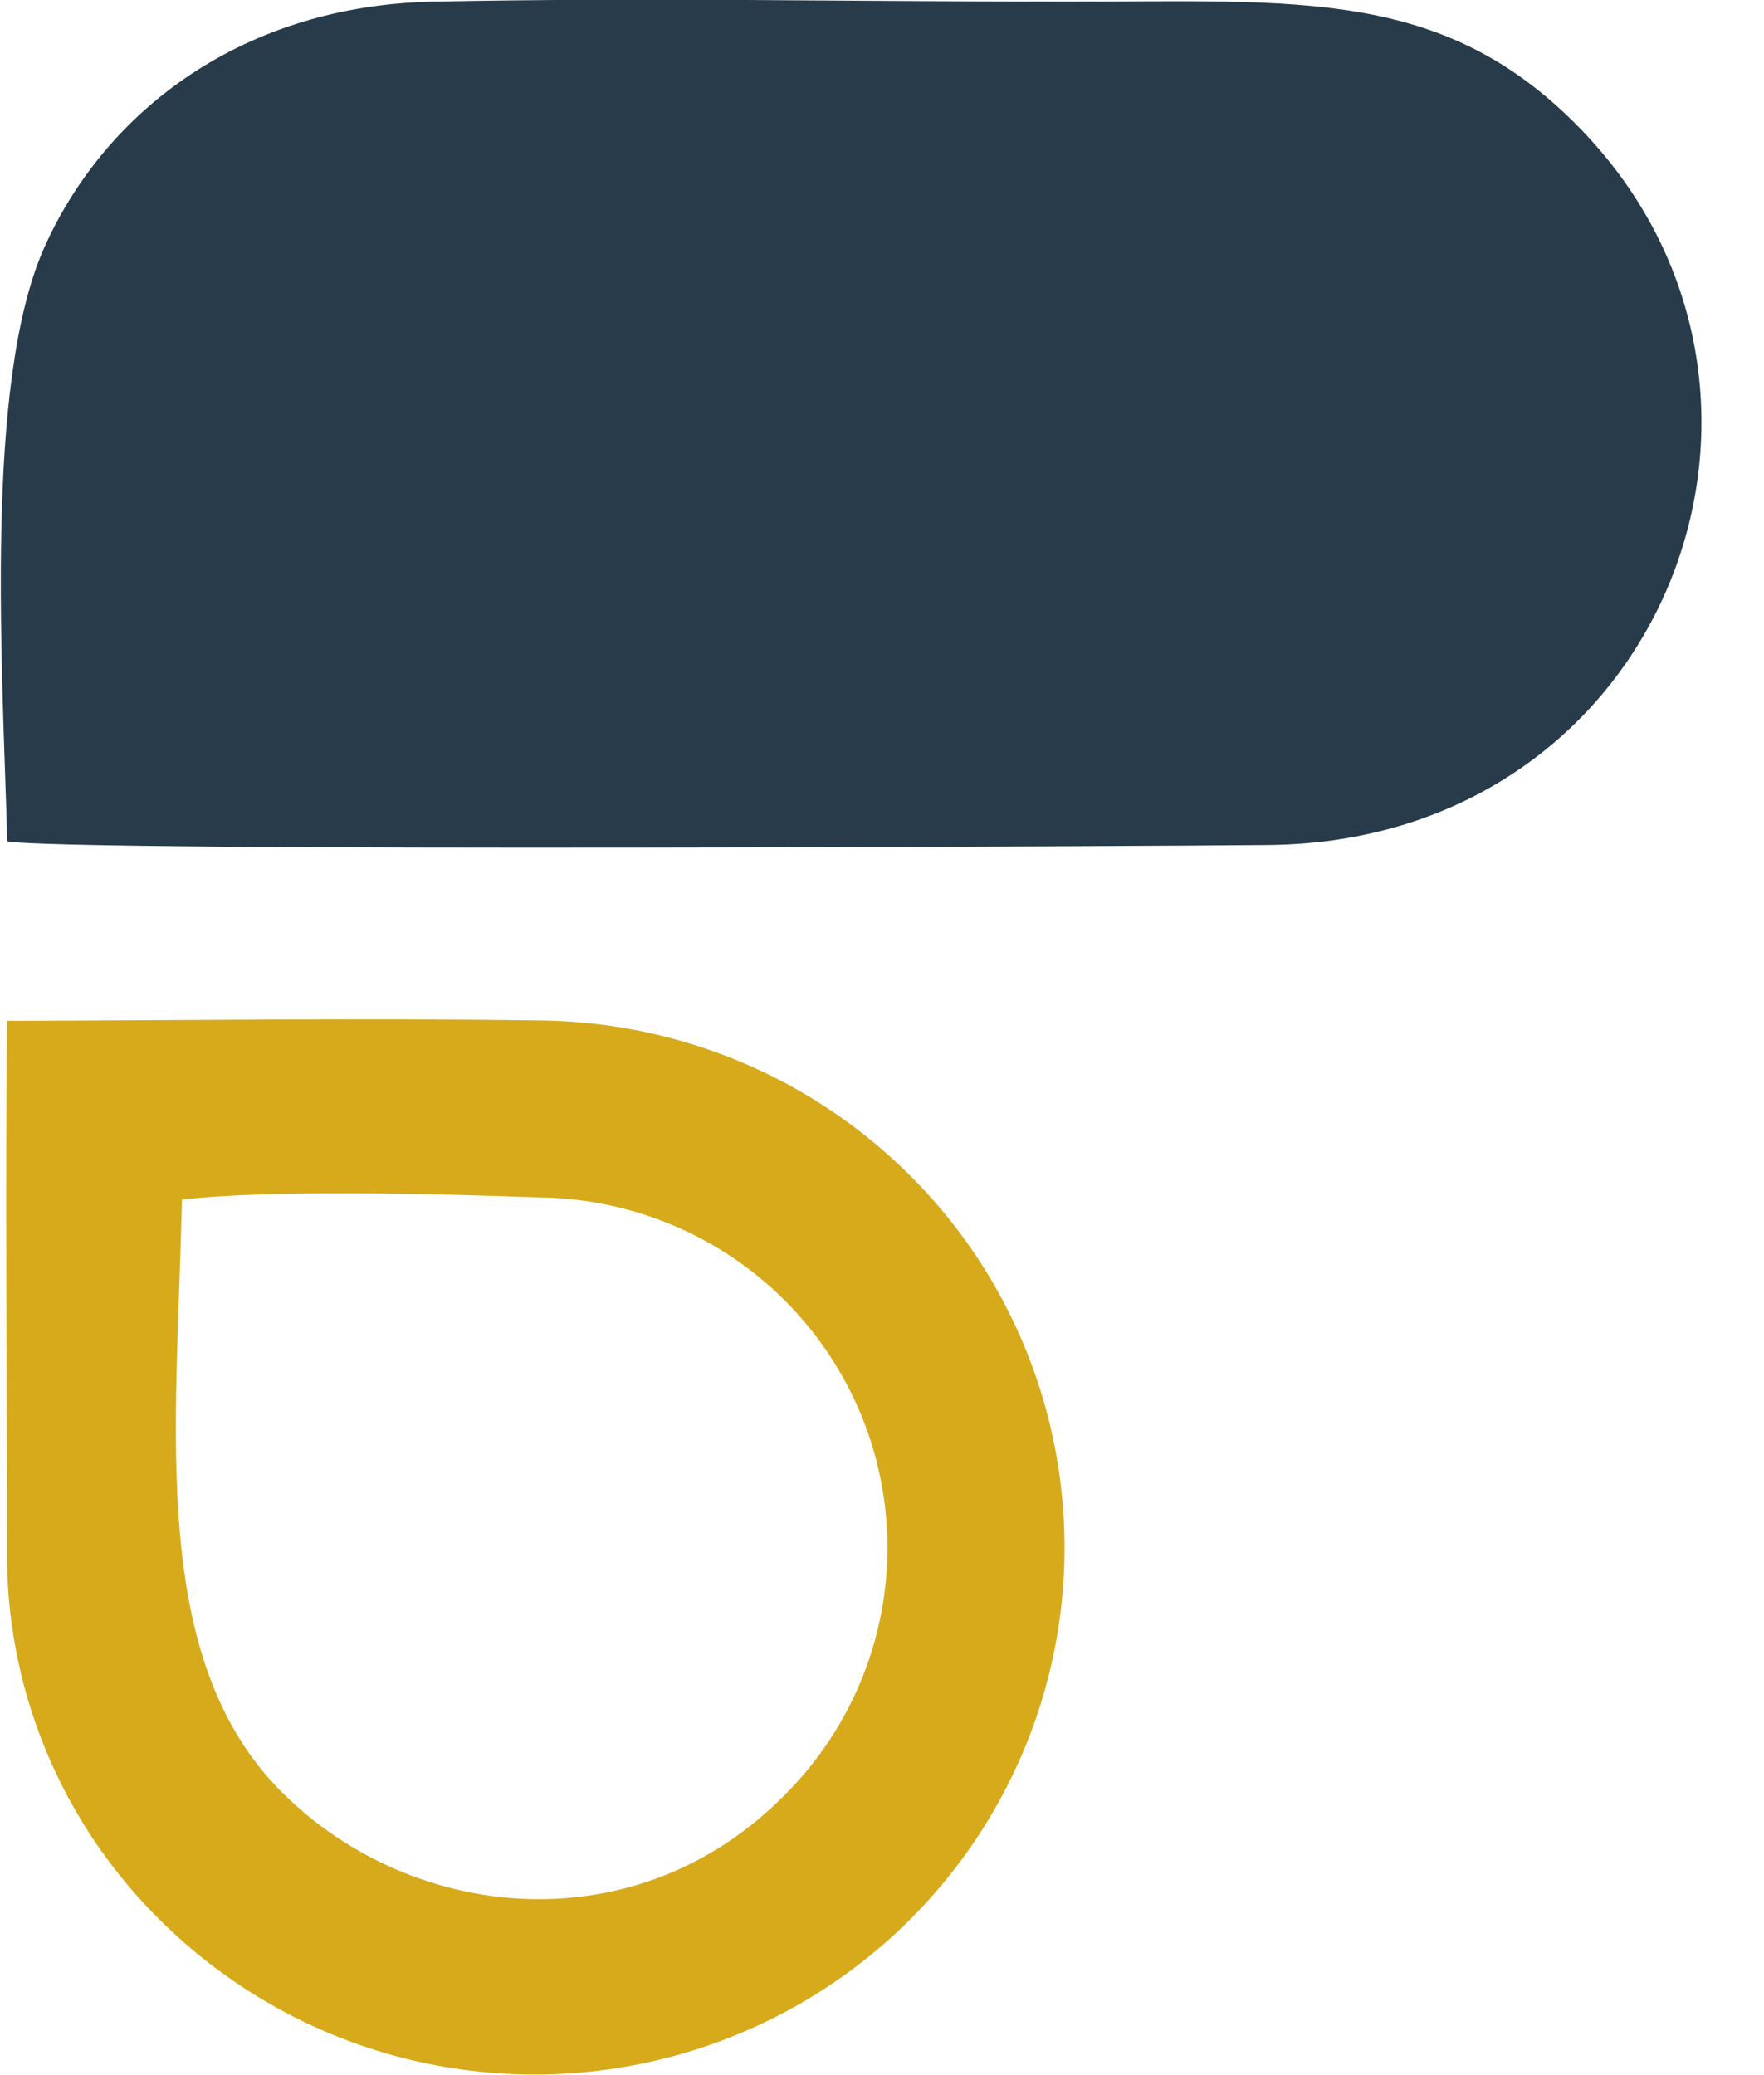
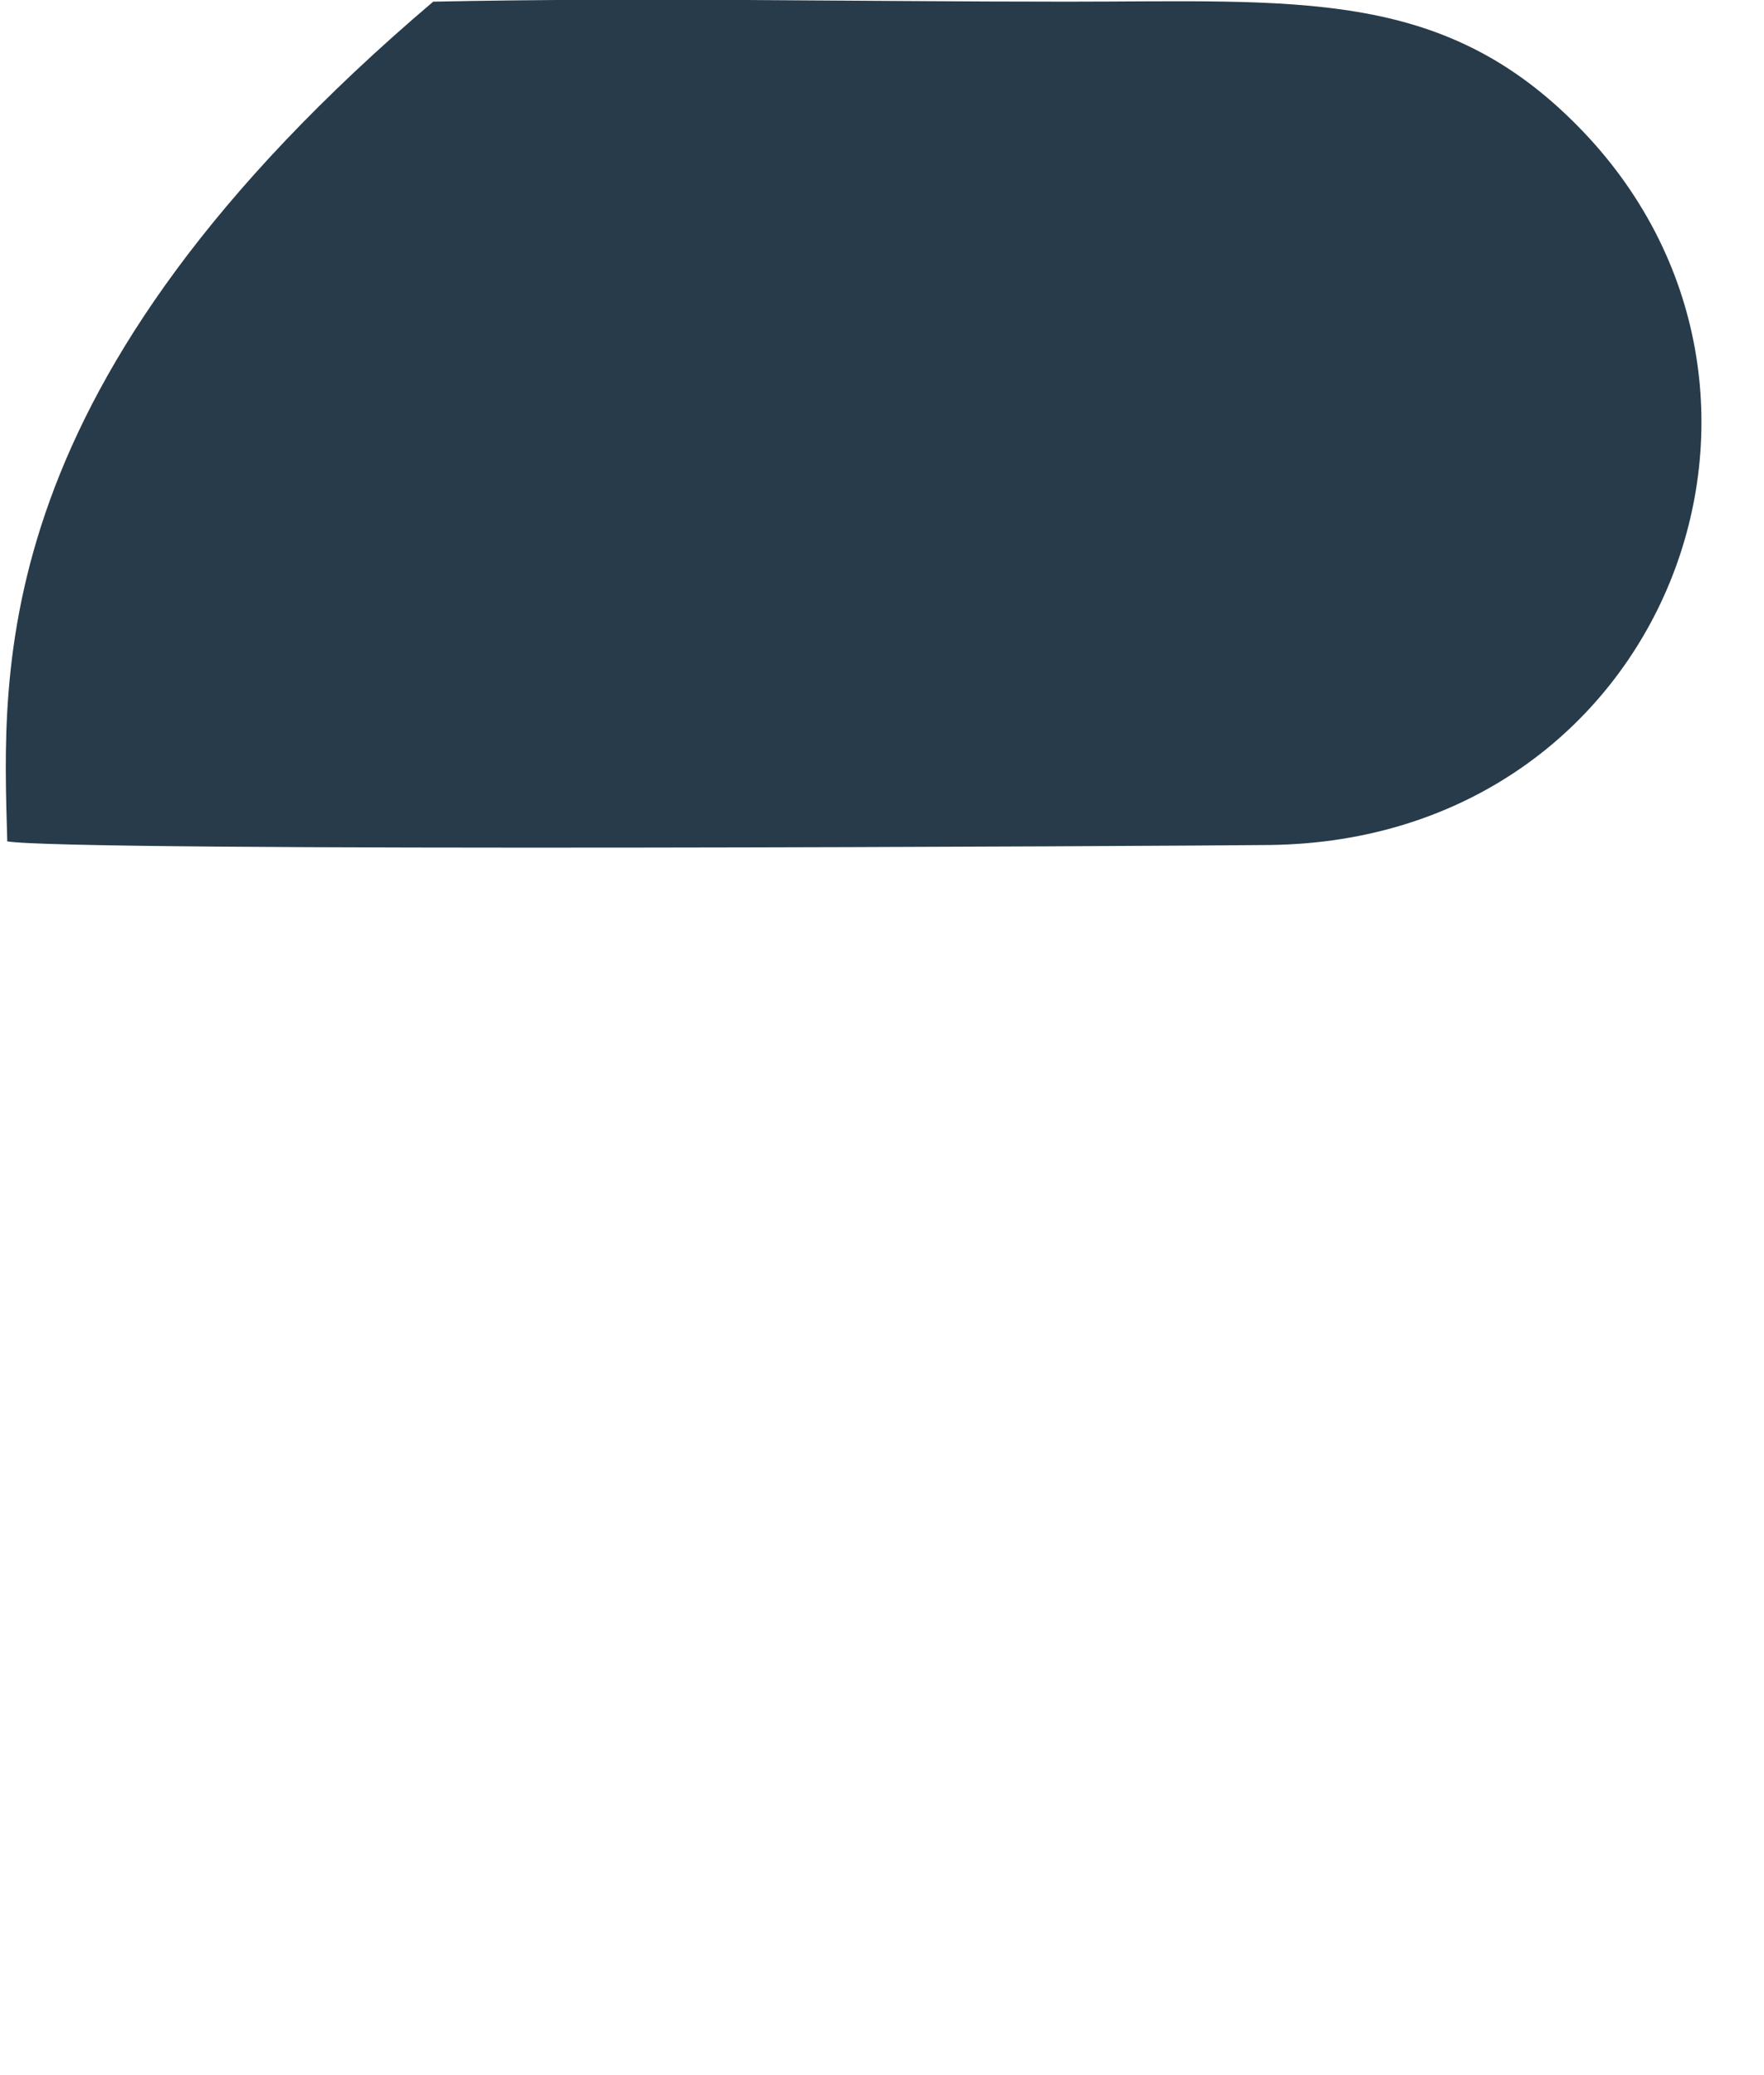
<svg xmlns="http://www.w3.org/2000/svg" width="17" height="20" viewBox="0 0 17 20" fill="none">
-   <path fill-rule="evenodd" clip-rule="evenodd" d="M0.063 8.108C0.612 8.214 11.476 8.153 12.237 8.144C16.06 8.097 17.707 3.748 15.204 1.214C13.89 -0.121 12.493 0.016 10.279 0.016C8.257 0.016 6.19 -0.026 4.175 0.016C2.366 0.052 1.027 1.043 0.426 2.387C-0.156 3.696 0.025 6.448 0.07 8.108" fill="#273B4A" />
-   <path fill-rule="evenodd" clip-rule="evenodd" d="M1.753 11.569C1.704 13.804 1.428 15.995 2.725 17.282C3.987 18.533 6.149 18.753 7.58 17.282C8.046 16.81 8.363 16.211 8.49 15.561C8.617 14.911 8.549 14.237 8.294 13.625C8.039 13.013 7.609 12.489 7.058 12.118C6.506 11.748 5.856 11.547 5.191 11.541C4.312 11.508 2.575 11.461 1.753 11.563V11.569ZM0.068 9.834C0.049 11.522 0.068 13.215 0.068 14.904C0.057 15.576 0.183 16.243 0.44 16.865C0.696 17.487 1.077 18.051 1.559 18.522C2.154 19.108 2.884 19.54 3.685 19.78C4.487 20.019 5.335 20.059 6.156 19.895C6.977 19.732 7.744 19.37 8.392 18.842C9.039 18.314 9.545 17.636 9.867 16.867C10.189 16.098 10.316 15.263 10.236 14.434C10.157 13.605 9.874 12.808 9.413 12.113C8.951 11.419 8.325 10.848 7.589 10.45C6.854 10.053 6.031 9.842 5.194 9.835C3.501 9.811 1.761 9.834 0.068 9.839V9.834Z" fill="#D6AA1B" />
+   <path fill-rule="evenodd" clip-rule="evenodd" d="M0.063 8.108C0.612 8.214 11.476 8.153 12.237 8.144C16.06 8.097 17.707 3.748 15.204 1.214C13.89 -0.121 12.493 0.016 10.279 0.016C8.257 0.016 6.19 -0.026 4.175 0.016C-0.156 3.696 0.025 6.448 0.07 8.108" fill="#273B4A" />
</svg>